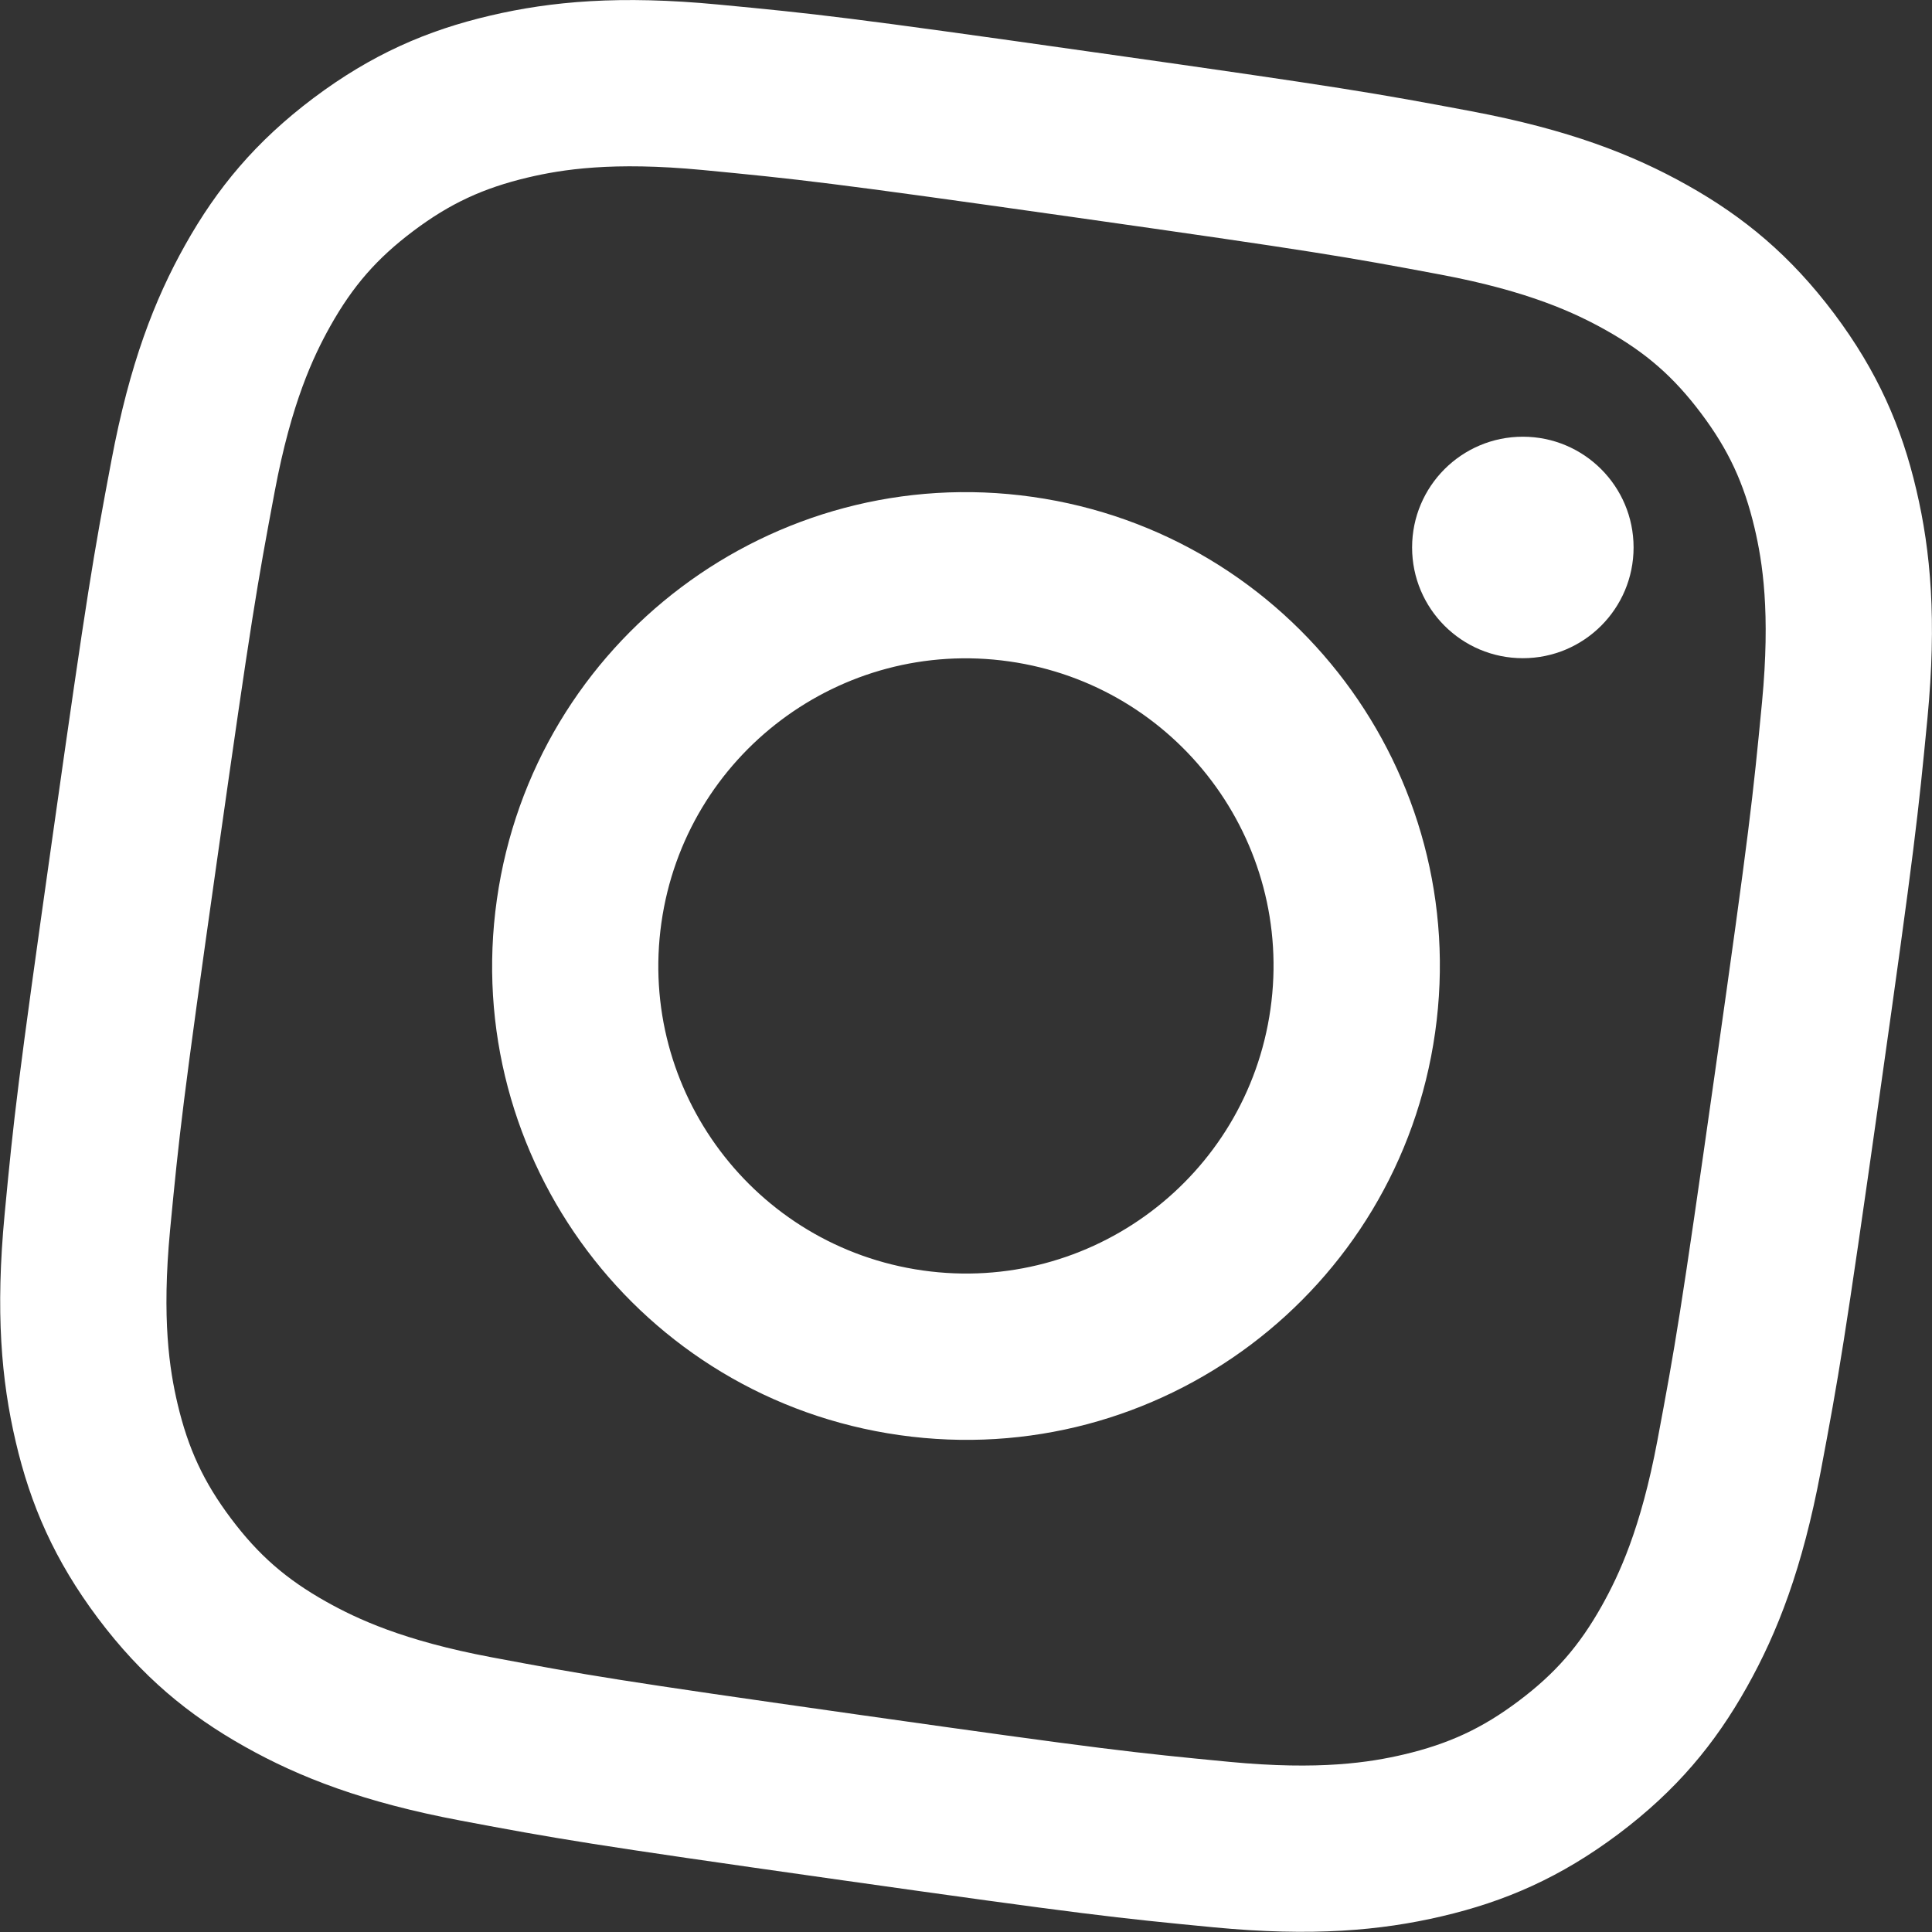
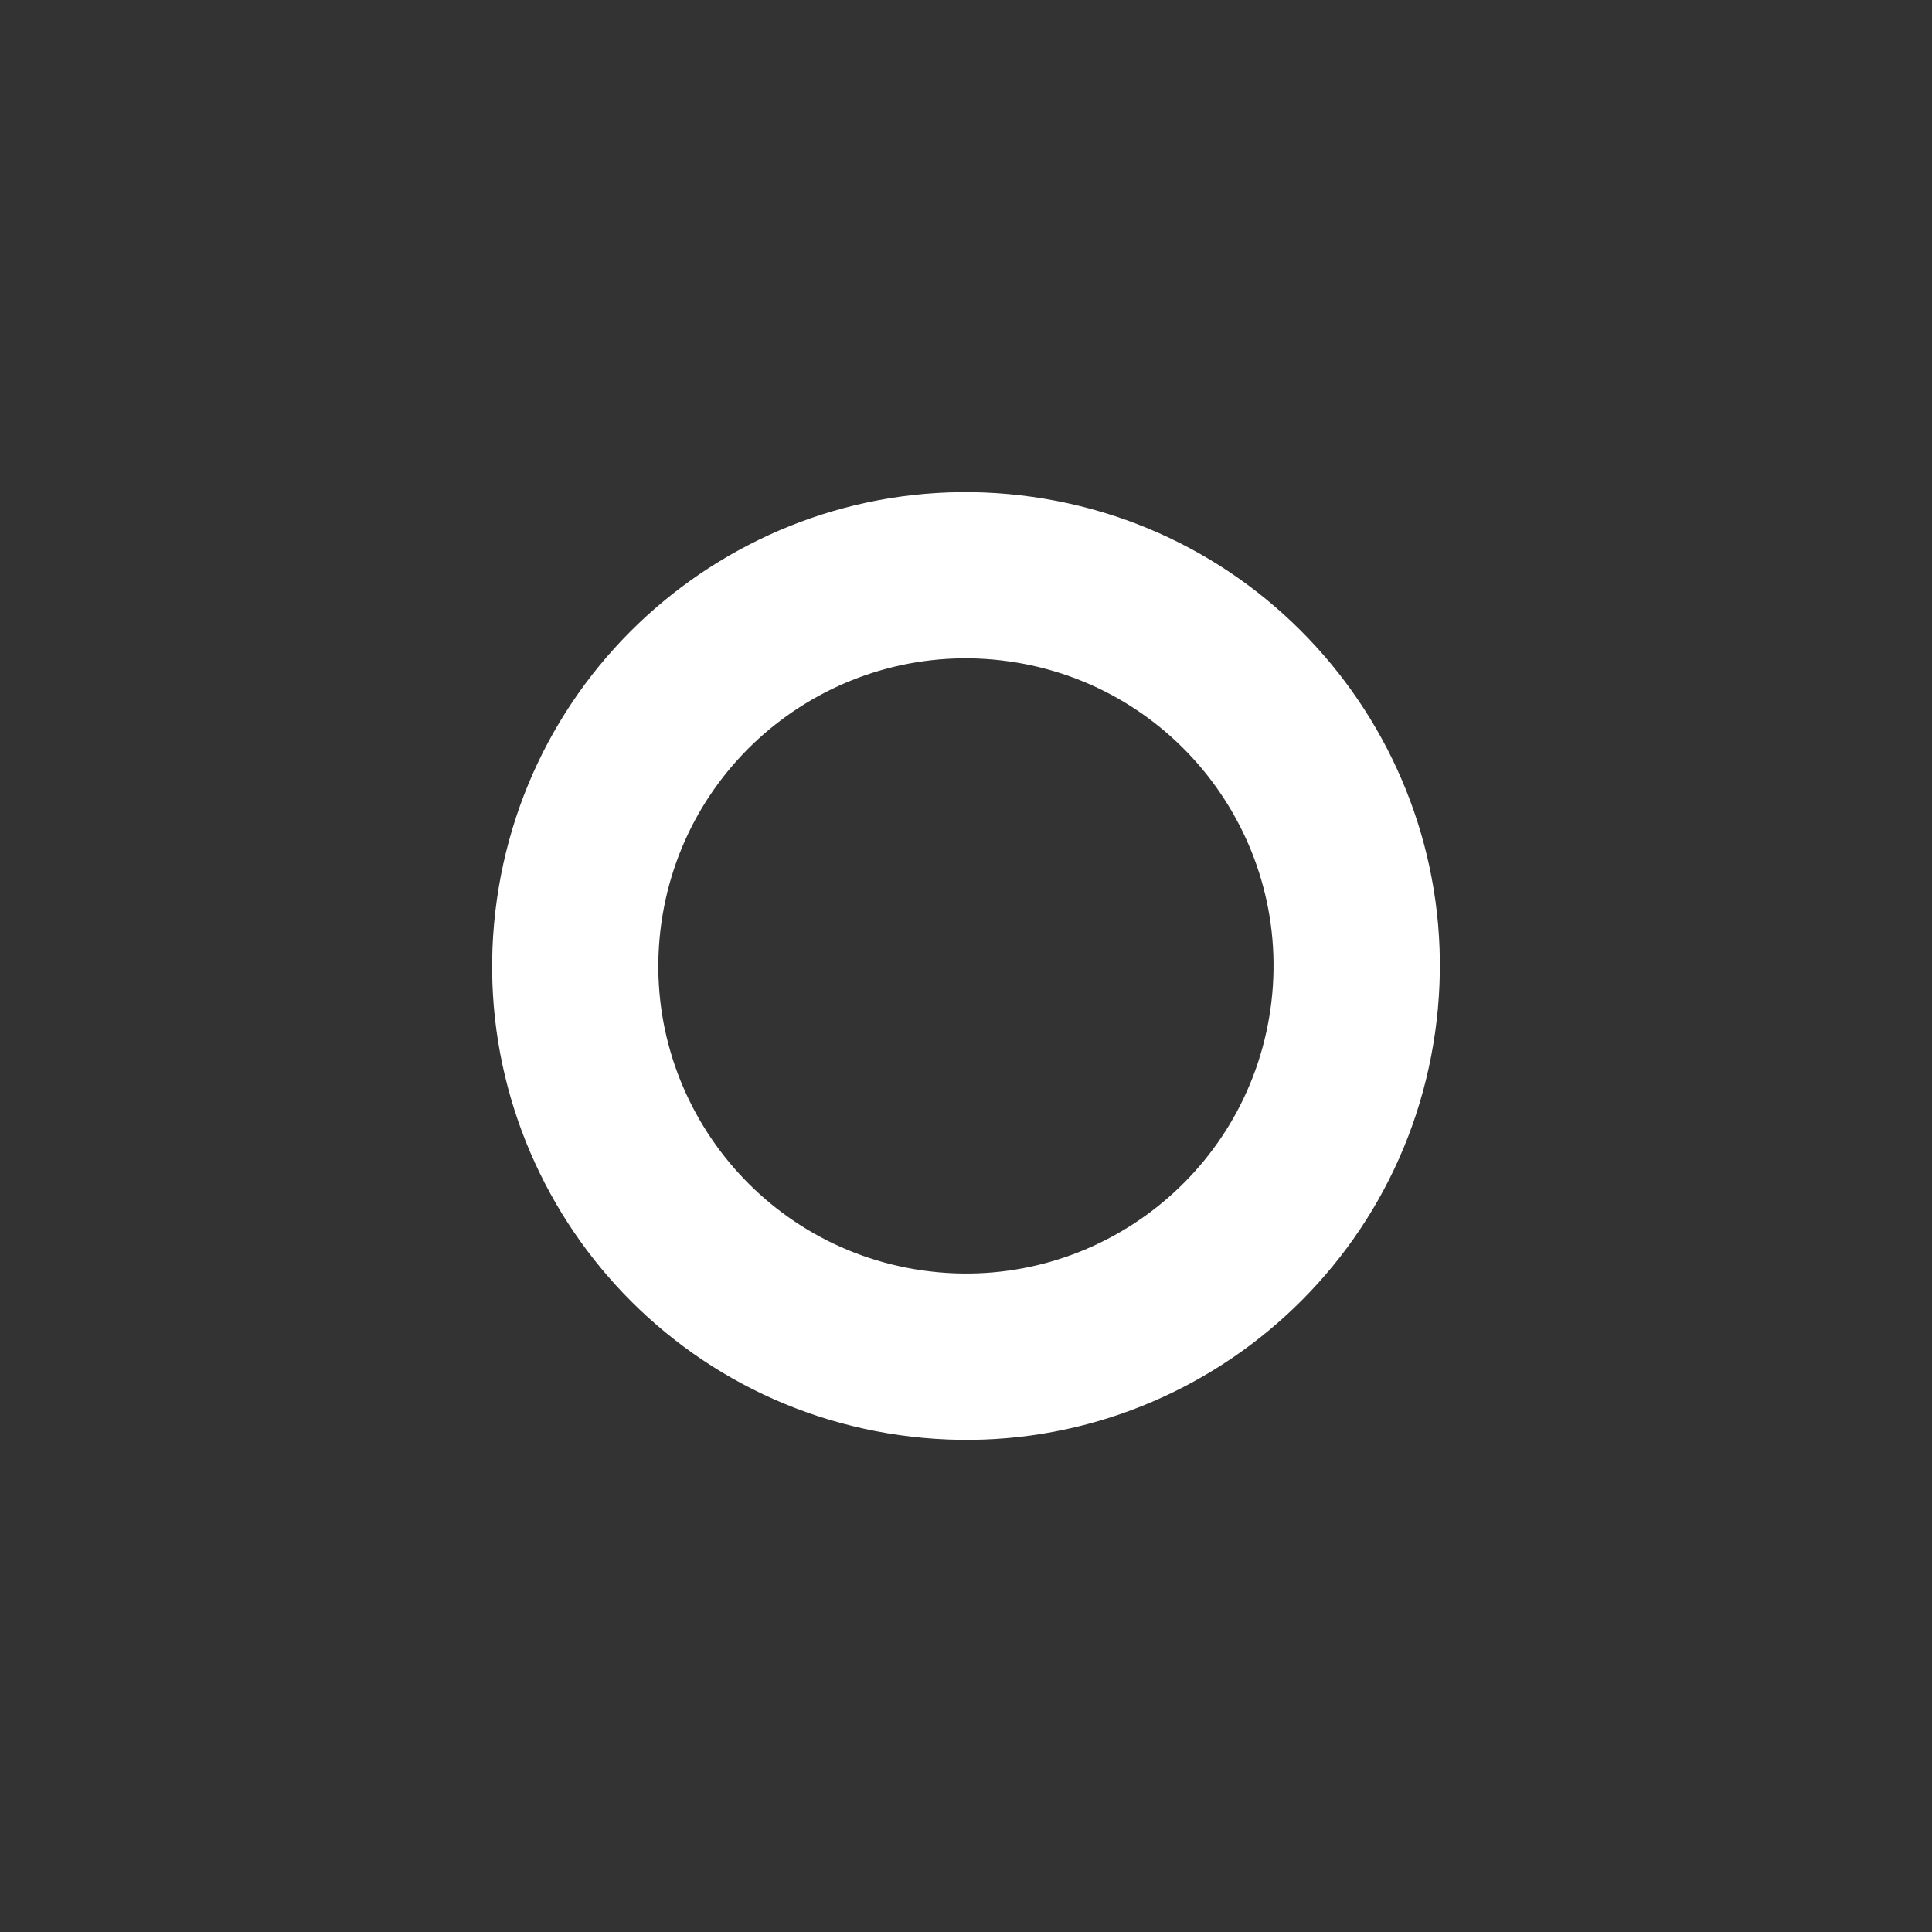
<svg xmlns="http://www.w3.org/2000/svg" id="Layer_2" data-name="Layer 2" viewBox="0 0 145.15 145.15">
  <rect x="0" y="0" width="145.15" height="145.15" fill="#333333" stroke="none" />
  <defs>
    <style>
      .cls-1 {
        fill: #fff;
      }
    </style>
  </defs>
  <g id="Layer_1-2" data-name="Layer 1">
    <g>
-       <path class="cls-1" d="M80.55,16.3c18.33,2.6,20.49,2.98,27.68,4.33,6.65,1.25,10.12,2.89,12.41,4.17,3.03,1.7,5.1,3.51,7.16,6.25,2.06,2.74,3.22,5.24,4.02,8.62.6,2.55,1.2,6.34.56,13.08-.7,7.28-.93,9.47-3.53,27.79-2.6,18.33-2.98,20.49-4.33,27.68-1.25,6.65-2.89,10.12-4.17,12.41-1.7,3.03-3.51,5.1-6.25,7.16-2.74,2.06-5.24,3.22-8.62,4.02-2.55.6-6.34,1.2-13.08.56-7.28-.7-9.46-.93-27.79-3.53-18.33-2.6-20.49-2.98-27.68-4.33-6.65-1.25-10.12-2.89-12.41-4.17-3.03-1.7-5.1-3.51-7.16-6.25-2.06-2.74-3.22-5.24-4.02-8.62-.6-2.55-1.2-6.34-.56-13.08.7-7.28.93-9.47,3.53-27.79,2.6-18.33,2.98-20.49,4.33-27.68,1.25-6.65,2.89-10.12,4.17-12.41,1.7-3.03,3.51-5.1,6.25-7.16,2.74-2.06,5.24-3.22,8.62-4.02,2.55-.6,6.34-1.2,13.08-.56,7.28.7,9.47.93,27.79,3.53M82.3,3.94C63.66,1.29,61.32,1.04,53.95.34c-7.35-.7-12.51-.25-17.11.83-4.76,1.11-8.92,2.92-13.28,6.19-4.36,3.28-7.25,6.77-9.64,11.03-2.32,4.13-4.18,8.95-5.55,16.21-1.37,7.27-1.78,9.6-4.42,28.24-2.64,18.64-2.9,20.99-3.6,28.36-.7,7.35-.25,12.51.83,17.11,1.11,4.76,2.92,8.92,6.19,13.28,3.28,4.36,6.77,7.25,11.03,9.64,4.13,2.32,8.95,4.18,16.21,5.55,7.27,1.37,9.6,1.78,28.24,4.42,18.64,2.64,20.99,2.89,28.36,3.6,7.35.7,12.51.25,17.11-.83,4.76-1.11,8.92-2.92,13.28-6.19,4.36-3.28,7.25-6.77,9.64-11.03,2.32-4.13,4.18-8.95,5.55-16.21,1.37-7.27,1.78-9.6,4.42-28.24,2.64-18.64,2.89-20.99,3.6-28.36.7-7.35.25-12.51-.83-17.11-1.11-4.76-2.92-8.92-6.19-13.28-3.28-4.36-6.77-7.25-11.03-9.64-4.13-2.32-8.95-4.18-16.21-5.55-7.27-1.37-9.6-1.78-28.24-4.42h0Z" />
      <path class="cls-1" d="M77.57,37.33c-19.47-2.76-37.48,10.78-40.24,30.25-2.76,19.47,10.78,37.48,30.25,40.24,19.47,2.76,37.48-10.78,40.24-30.25,2.76-19.47-10.78-37.48-30.25-40.24ZM69.33,95.45c-12.64-1.79-21.43-13.49-19.64-26.12,1.79-12.64,13.49-21.43,26.12-19.64,12.64,1.79,21.43,13.49,19.64,26.12-1.79,12.64-13.49,21.43-26.12,19.64Z" />
-       <circle class="cls-1" cx="114.41" cy="41.13" r="8.32" />
    </g>
  </g>
</svg>